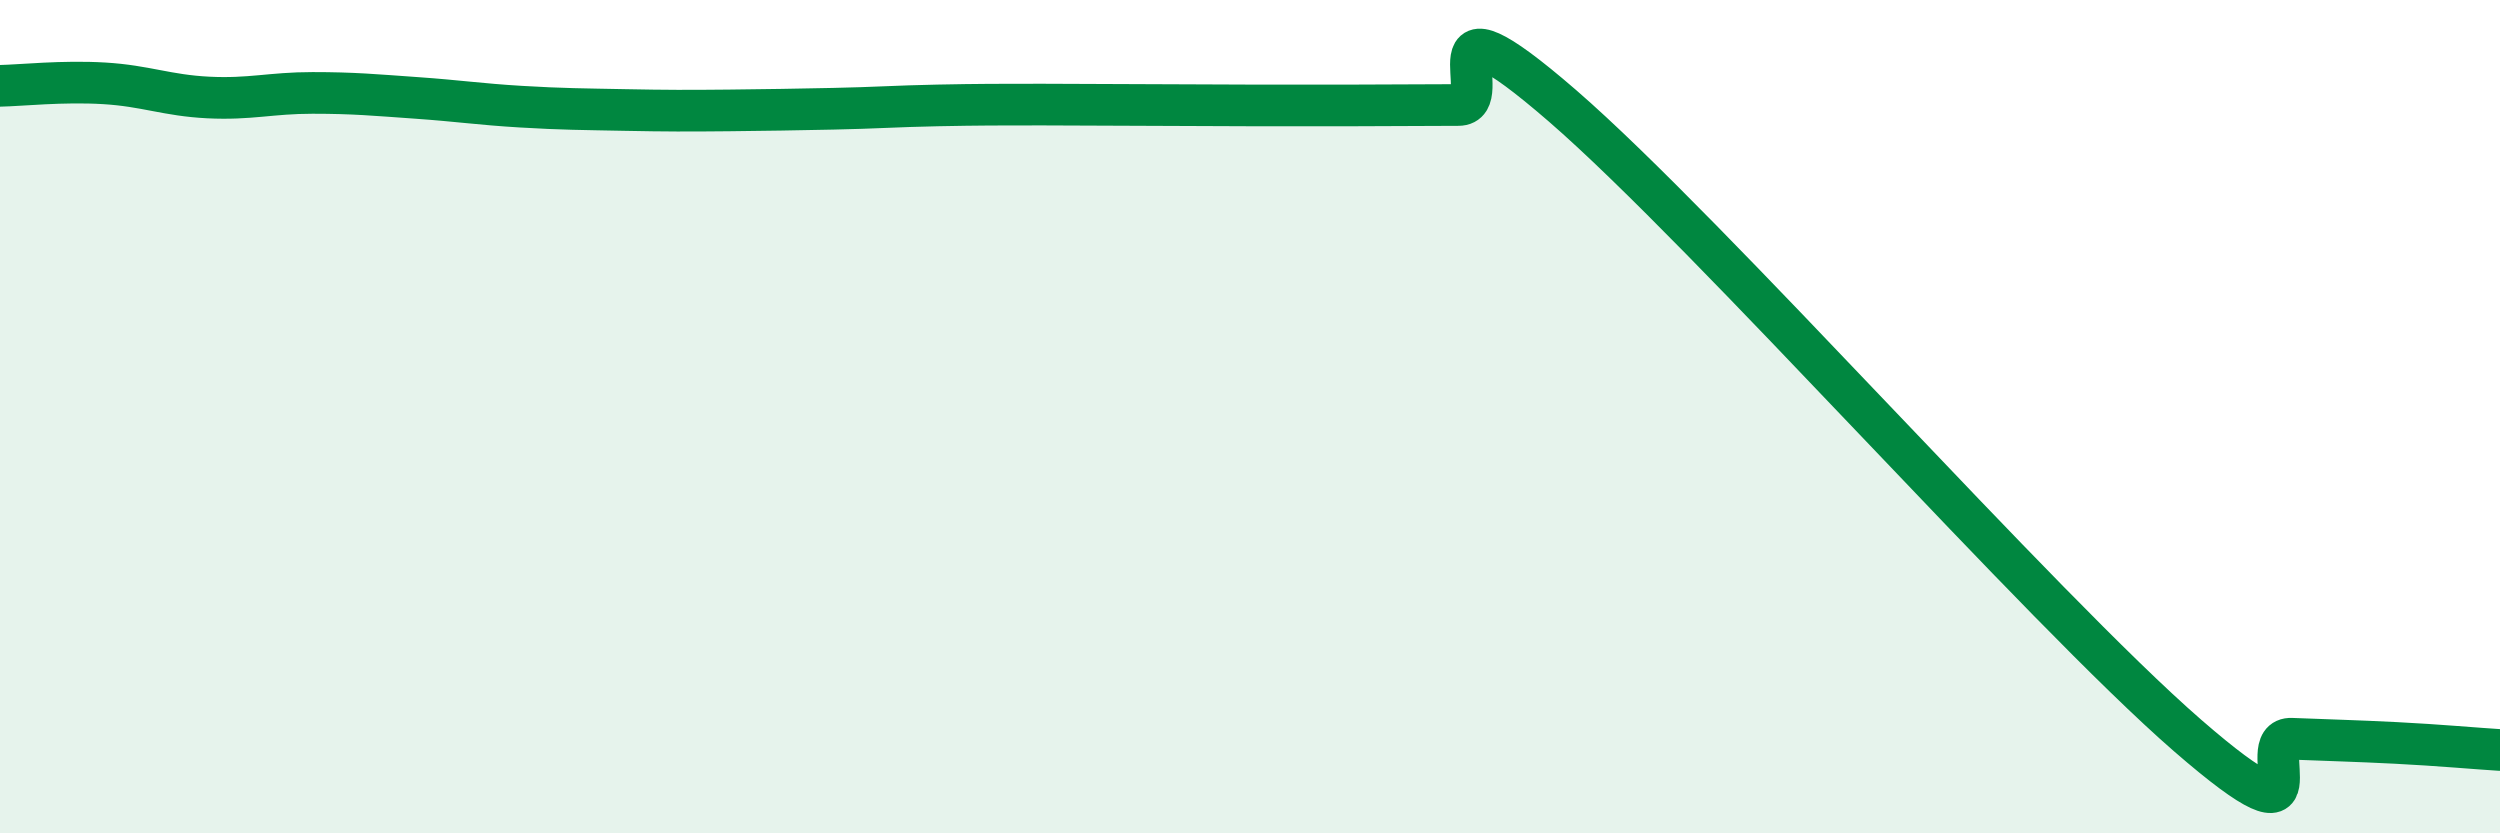
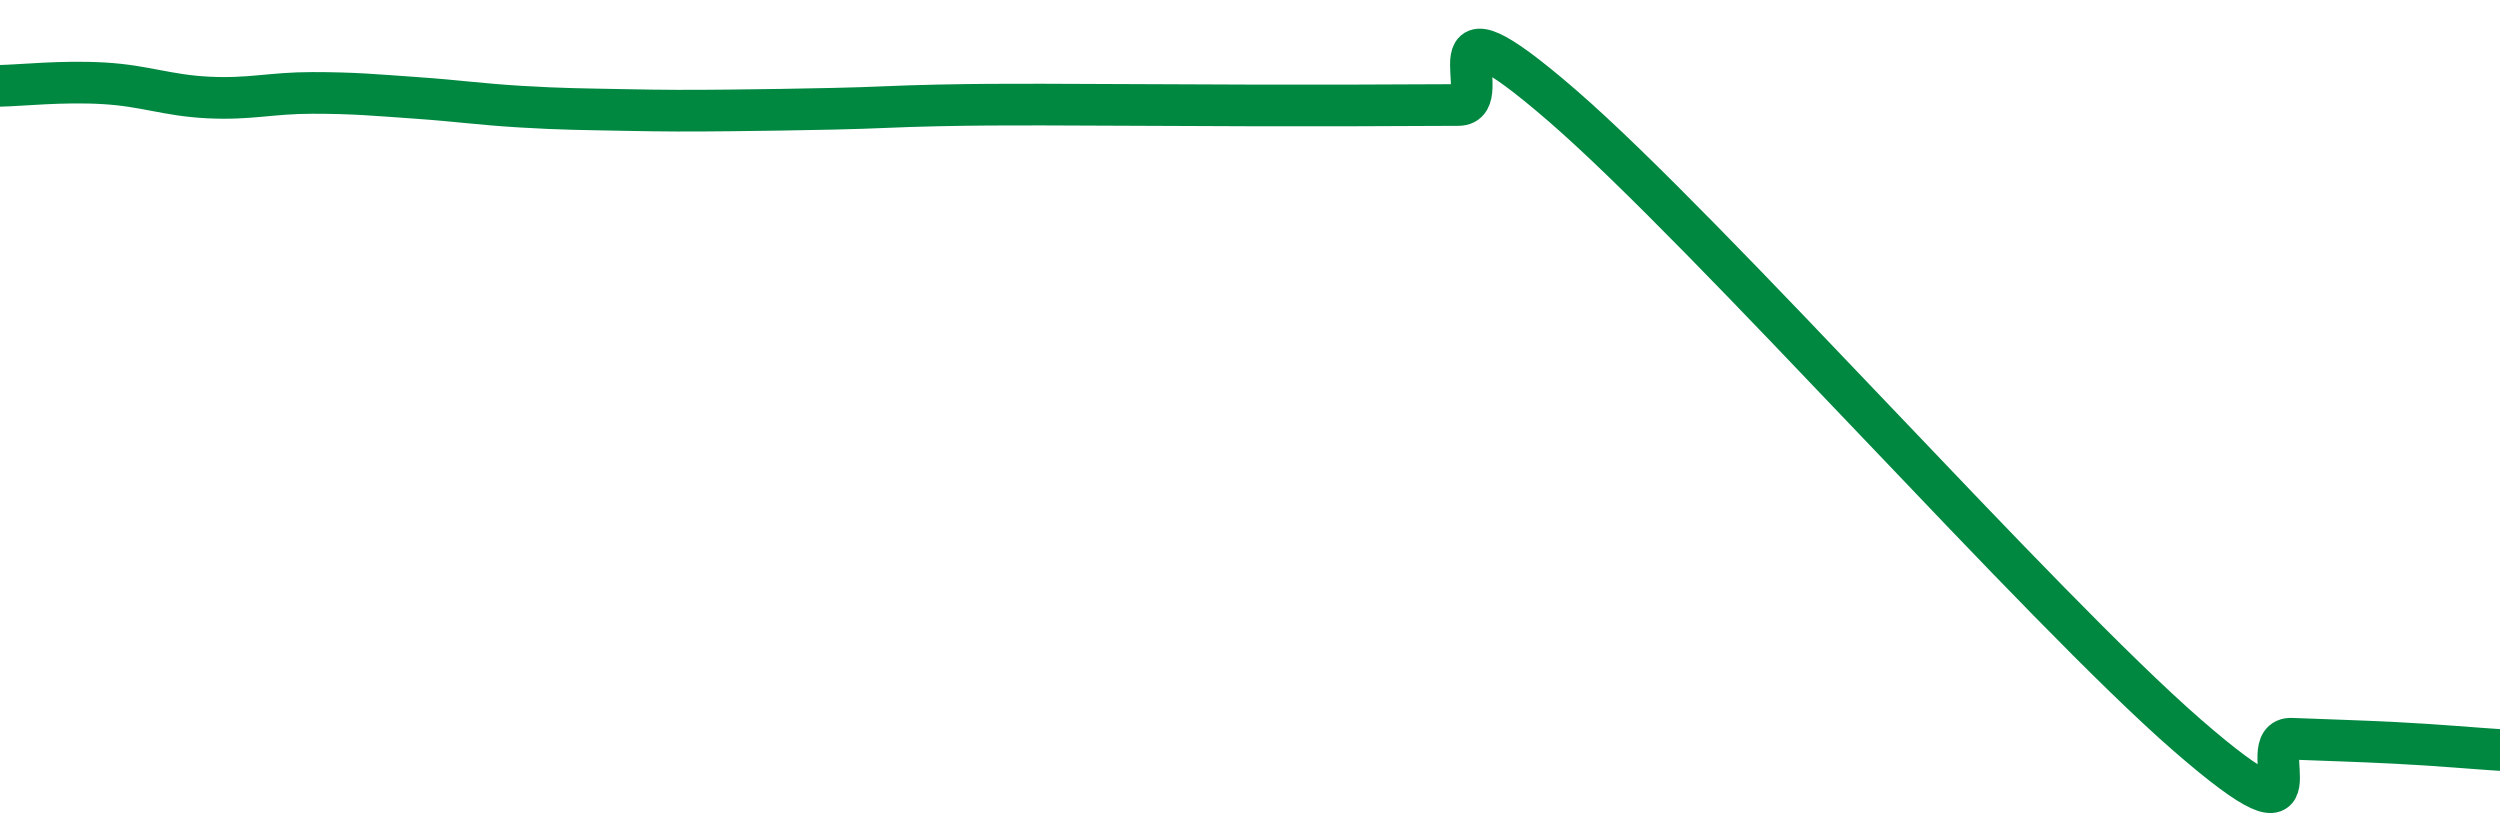
<svg xmlns="http://www.w3.org/2000/svg" width="60" height="20" viewBox="0 0 60 20">
-   <path d="M 0,2.06 C 0.5,2.05 1.5,1.94 2.5,2 C 3.5,2.06 4,2.29 5,2.34 C 6,2.39 6.5,2.23 7.5,2.23 C 8.5,2.23 9,2.28 10,2.35 C 11,2.42 11.5,2.5 12.5,2.56 C 13.5,2.62 14,2.62 15,2.64 C 16,2.66 16.5,2.66 17.5,2.65 C 18.5,2.64 19,2.63 20,2.61 C 21,2.59 21.5,2.55 22.5,2.53 C 23.5,2.51 24,2.51 25,2.51 C 26,2.51 26.5,2.52 27.5,2.52 C 28.5,2.52 29,2.53 30,2.53 C 31,2.53 31.5,2.53 32.5,2.53 C 33.5,2.53 34,2.52 35,2.52 C 36,2.52 34,-0.49 37.5,2.54 C 41,5.57 49,14.61 52.5,17.65 C 56,20.69 54,17.69 55,17.73 C 56,17.77 56.5,17.78 57.5,17.83 C 58.5,17.88 59.5,17.97 60,18L60 20L0 20Z" fill="#008740" opacity="0.1" stroke-linecap="round" stroke-linejoin="round" />
  <path d="M 0,2.06 C 0.5,2.05 1.5,1.94 2.5,2 C 3.5,2.06 4,2.29 5,2.34 C 6,2.39 6.5,2.23 7.5,2.23 C 8.5,2.23 9,2.28 10,2.35 C 11,2.42 11.5,2.5 12.5,2.56 C 13.5,2.62 14,2.62 15,2.64 C 16,2.66 16.5,2.66 17.5,2.65 C 18.5,2.64 19,2.63 20,2.61 C 21,2.59 21.5,2.55 22.5,2.53 C 23.5,2.51 24,2.51 25,2.51 C 26,2.51 26.5,2.52 27.5,2.52 C 28.5,2.52 29,2.53 30,2.53 C 31,2.53 31.5,2.53 32.5,2.53 C 33.5,2.53 34,2.52 35,2.52 C 36,2.52 34,-0.49 37.5,2.54 C 41,5.57 49,14.61 52.5,17.65 C 56,20.69 54,17.69 55,17.73 C 56,17.77 56.5,17.78 57.5,17.83 C 58.5,17.88 59.5,17.97 60,18" stroke="#008740" stroke-width="1" fill="none" stroke-linecap="round" stroke-linejoin="round" />
</svg>